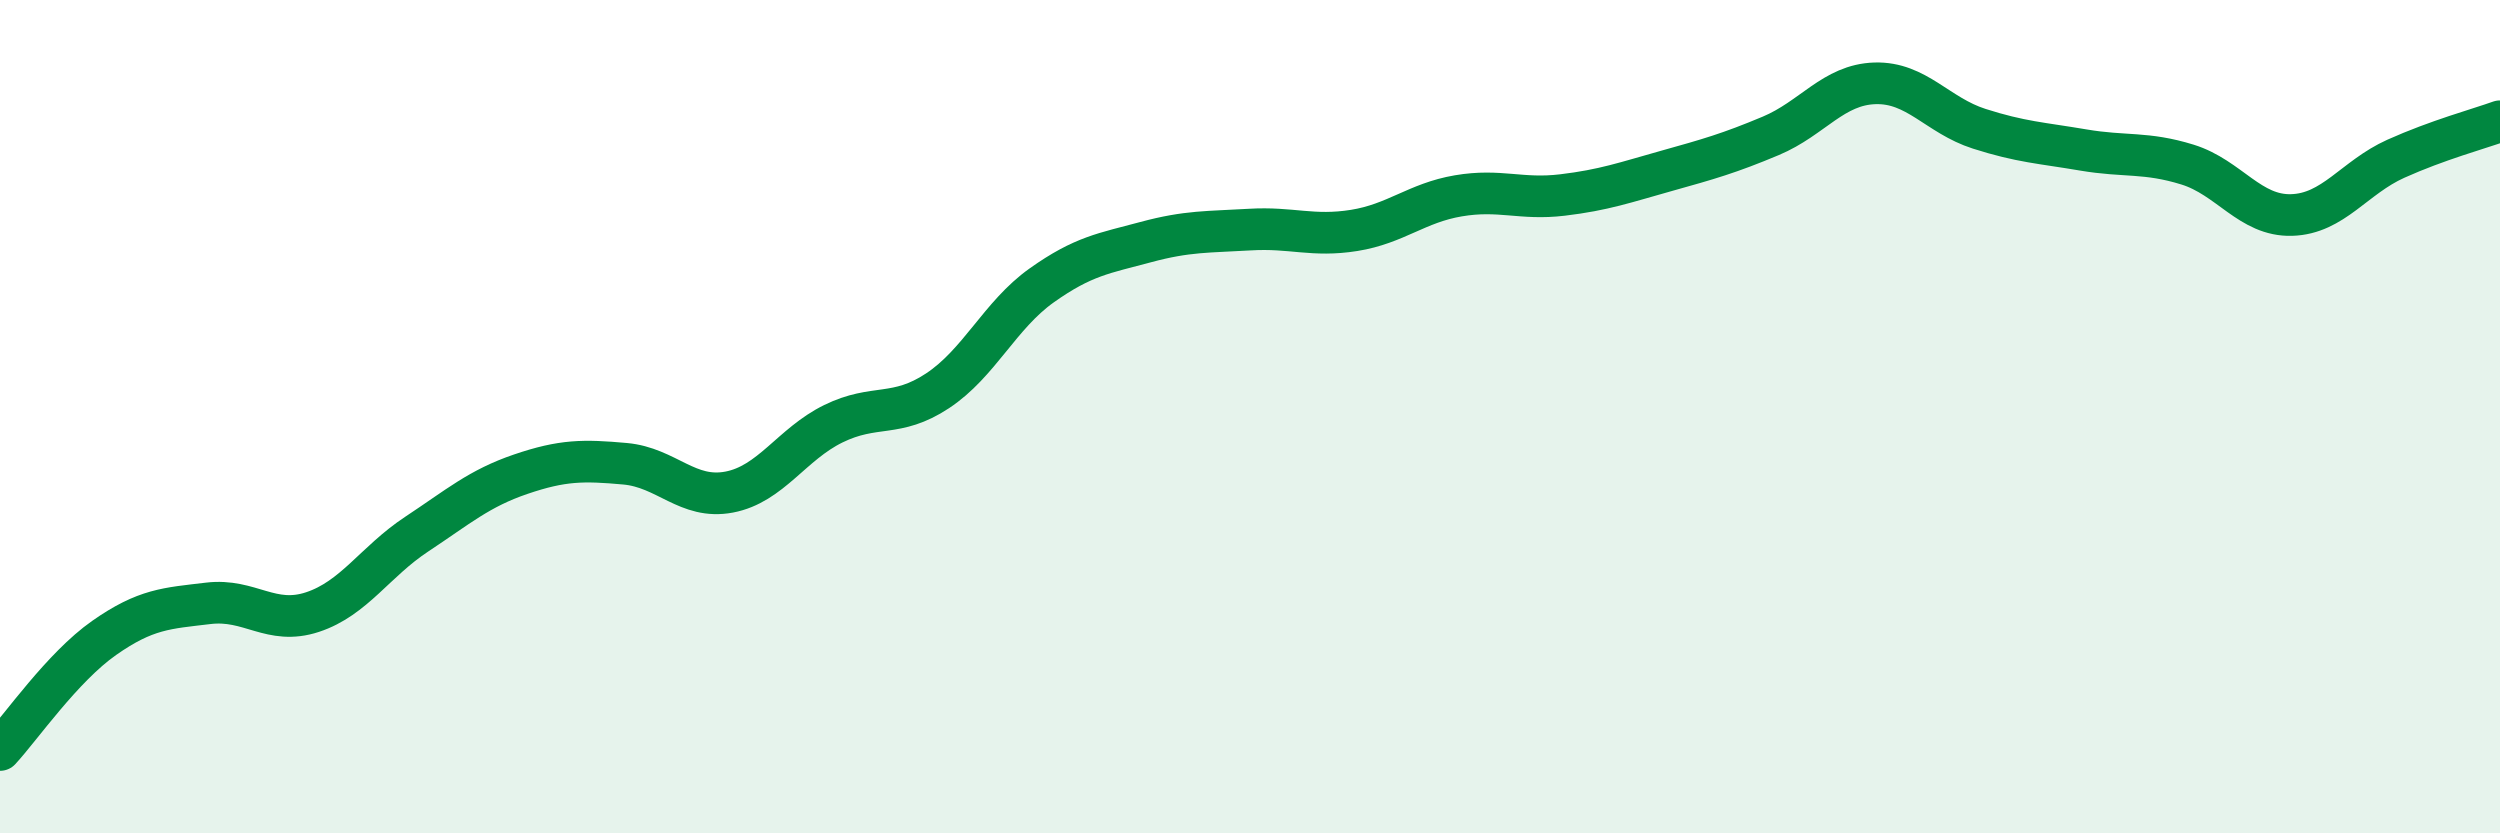
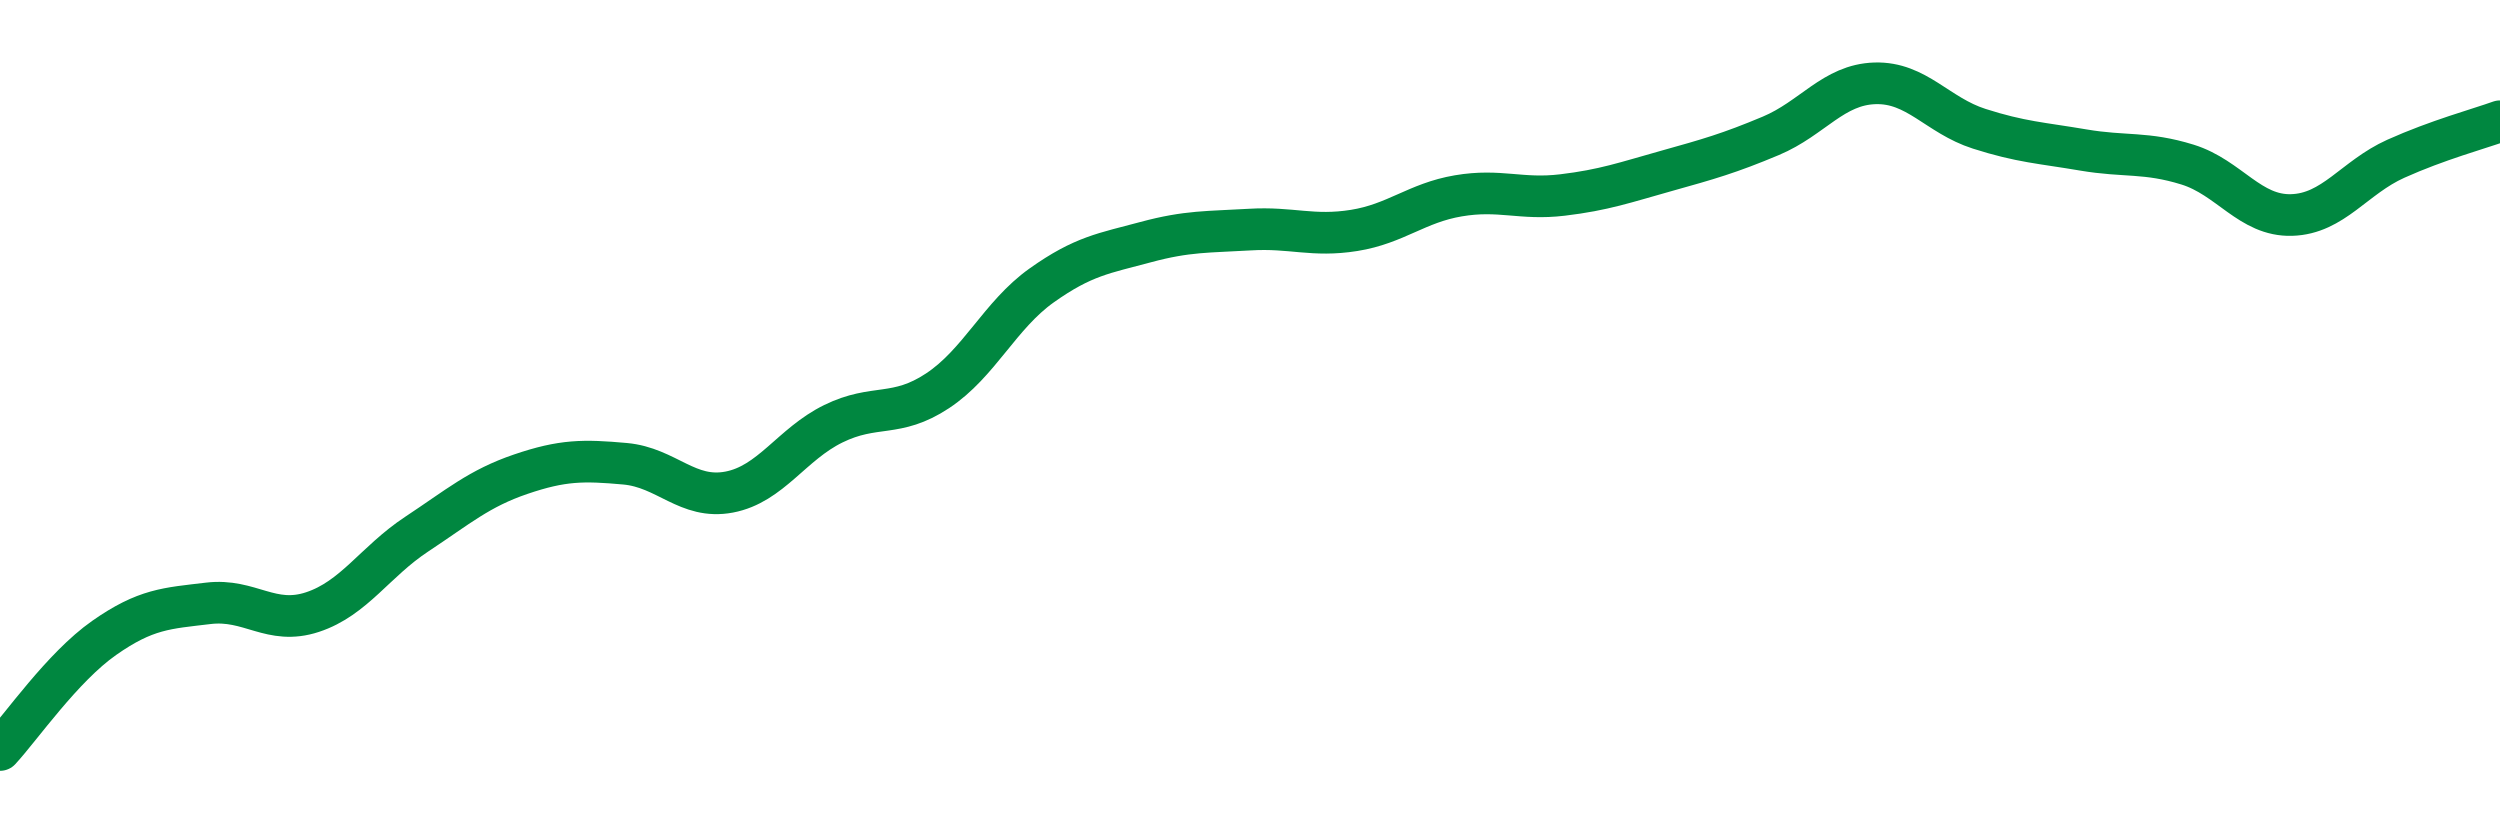
<svg xmlns="http://www.w3.org/2000/svg" width="60" height="20" viewBox="0 0 60 20">
-   <path d="M 0,18 C 0.5,17.46 1.5,16.01 2.5,15.31 C 3.5,14.61 4,14.6 5,14.48 C 6,14.36 6.5,15.02 7.5,14.69 C 8.5,14.36 9,13.48 10,12.82 C 11,12.16 11.5,11.72 12.5,11.38 C 13.5,11.04 14,11.04 15,11.13 C 16,11.22 16.5,12 17.5,11.81 C 18.5,11.62 19,10.66 20,10.17 C 21,9.68 21.5,10.04 22.5,9.38 C 23.5,8.72 24,7.56 25,6.85 C 26,6.14 26.5,6.08 27.5,5.81 C 28.5,5.54 29,5.57 30,5.51 C 31,5.45 31.5,5.69 32.5,5.53 C 33.5,5.37 34,4.87 35,4.7 C 36,4.53 36.5,4.8 37.5,4.68 C 38.5,4.56 39,4.38 40,4.1 C 41,3.82 41.5,3.68 42.5,3.26 C 43.5,2.84 44,2.03 45,2 C 46,1.97 46.5,2.77 47.5,3.09 C 48.5,3.41 49,3.43 50,3.6 C 51,3.77 51.5,3.64 52.5,3.95 C 53.5,4.26 54,5.19 55,5.16 C 56,5.13 56.5,4.26 57.5,3.81 C 58.5,3.36 59.5,3.09 60,2.91L60 20L0 20Z" fill="#008740" opacity="0.1" stroke-linecap="round" stroke-linejoin="round" />
  <path d="M 0,18 C 0.5,17.46 1.5,16.01 2.5,15.31 C 3.5,14.61 4,14.6 5,14.48 C 6,14.36 6.5,15.02 7.5,14.69 C 8.5,14.36 9,13.48 10,12.82 C 11,12.16 11.5,11.72 12.5,11.38 C 13.5,11.04 14,11.04 15,11.13 C 16,11.22 16.5,12 17.5,11.81 C 18.5,11.62 19,10.66 20,10.17 C 21,9.68 21.5,10.04 22.5,9.38 C 23.5,8.72 24,7.56 25,6.85 C 26,6.14 26.5,6.08 27.5,5.81 C 28.5,5.54 29,5.57 30,5.51 C 31,5.45 31.5,5.69 32.5,5.53 C 33.5,5.37 34,4.87 35,4.7 C 36,4.53 36.5,4.8 37.5,4.68 C 38.5,4.56 39,4.38 40,4.1 C 41,3.82 41.5,3.68 42.5,3.26 C 43.5,2.84 44,2.03 45,2 C 46,1.97 46.5,2.77 47.5,3.09 C 48.5,3.41 49,3.43 50,3.6 C 51,3.77 51.5,3.64 52.5,3.95 C 53.5,4.26 54,5.19 55,5.16 C 56,5.13 56.5,4.26 57.5,3.81 C 58.5,3.36 59.5,3.09 60,2.91" stroke="#008740" stroke-width="1" fill="none" stroke-linecap="round" stroke-linejoin="round" />
</svg>